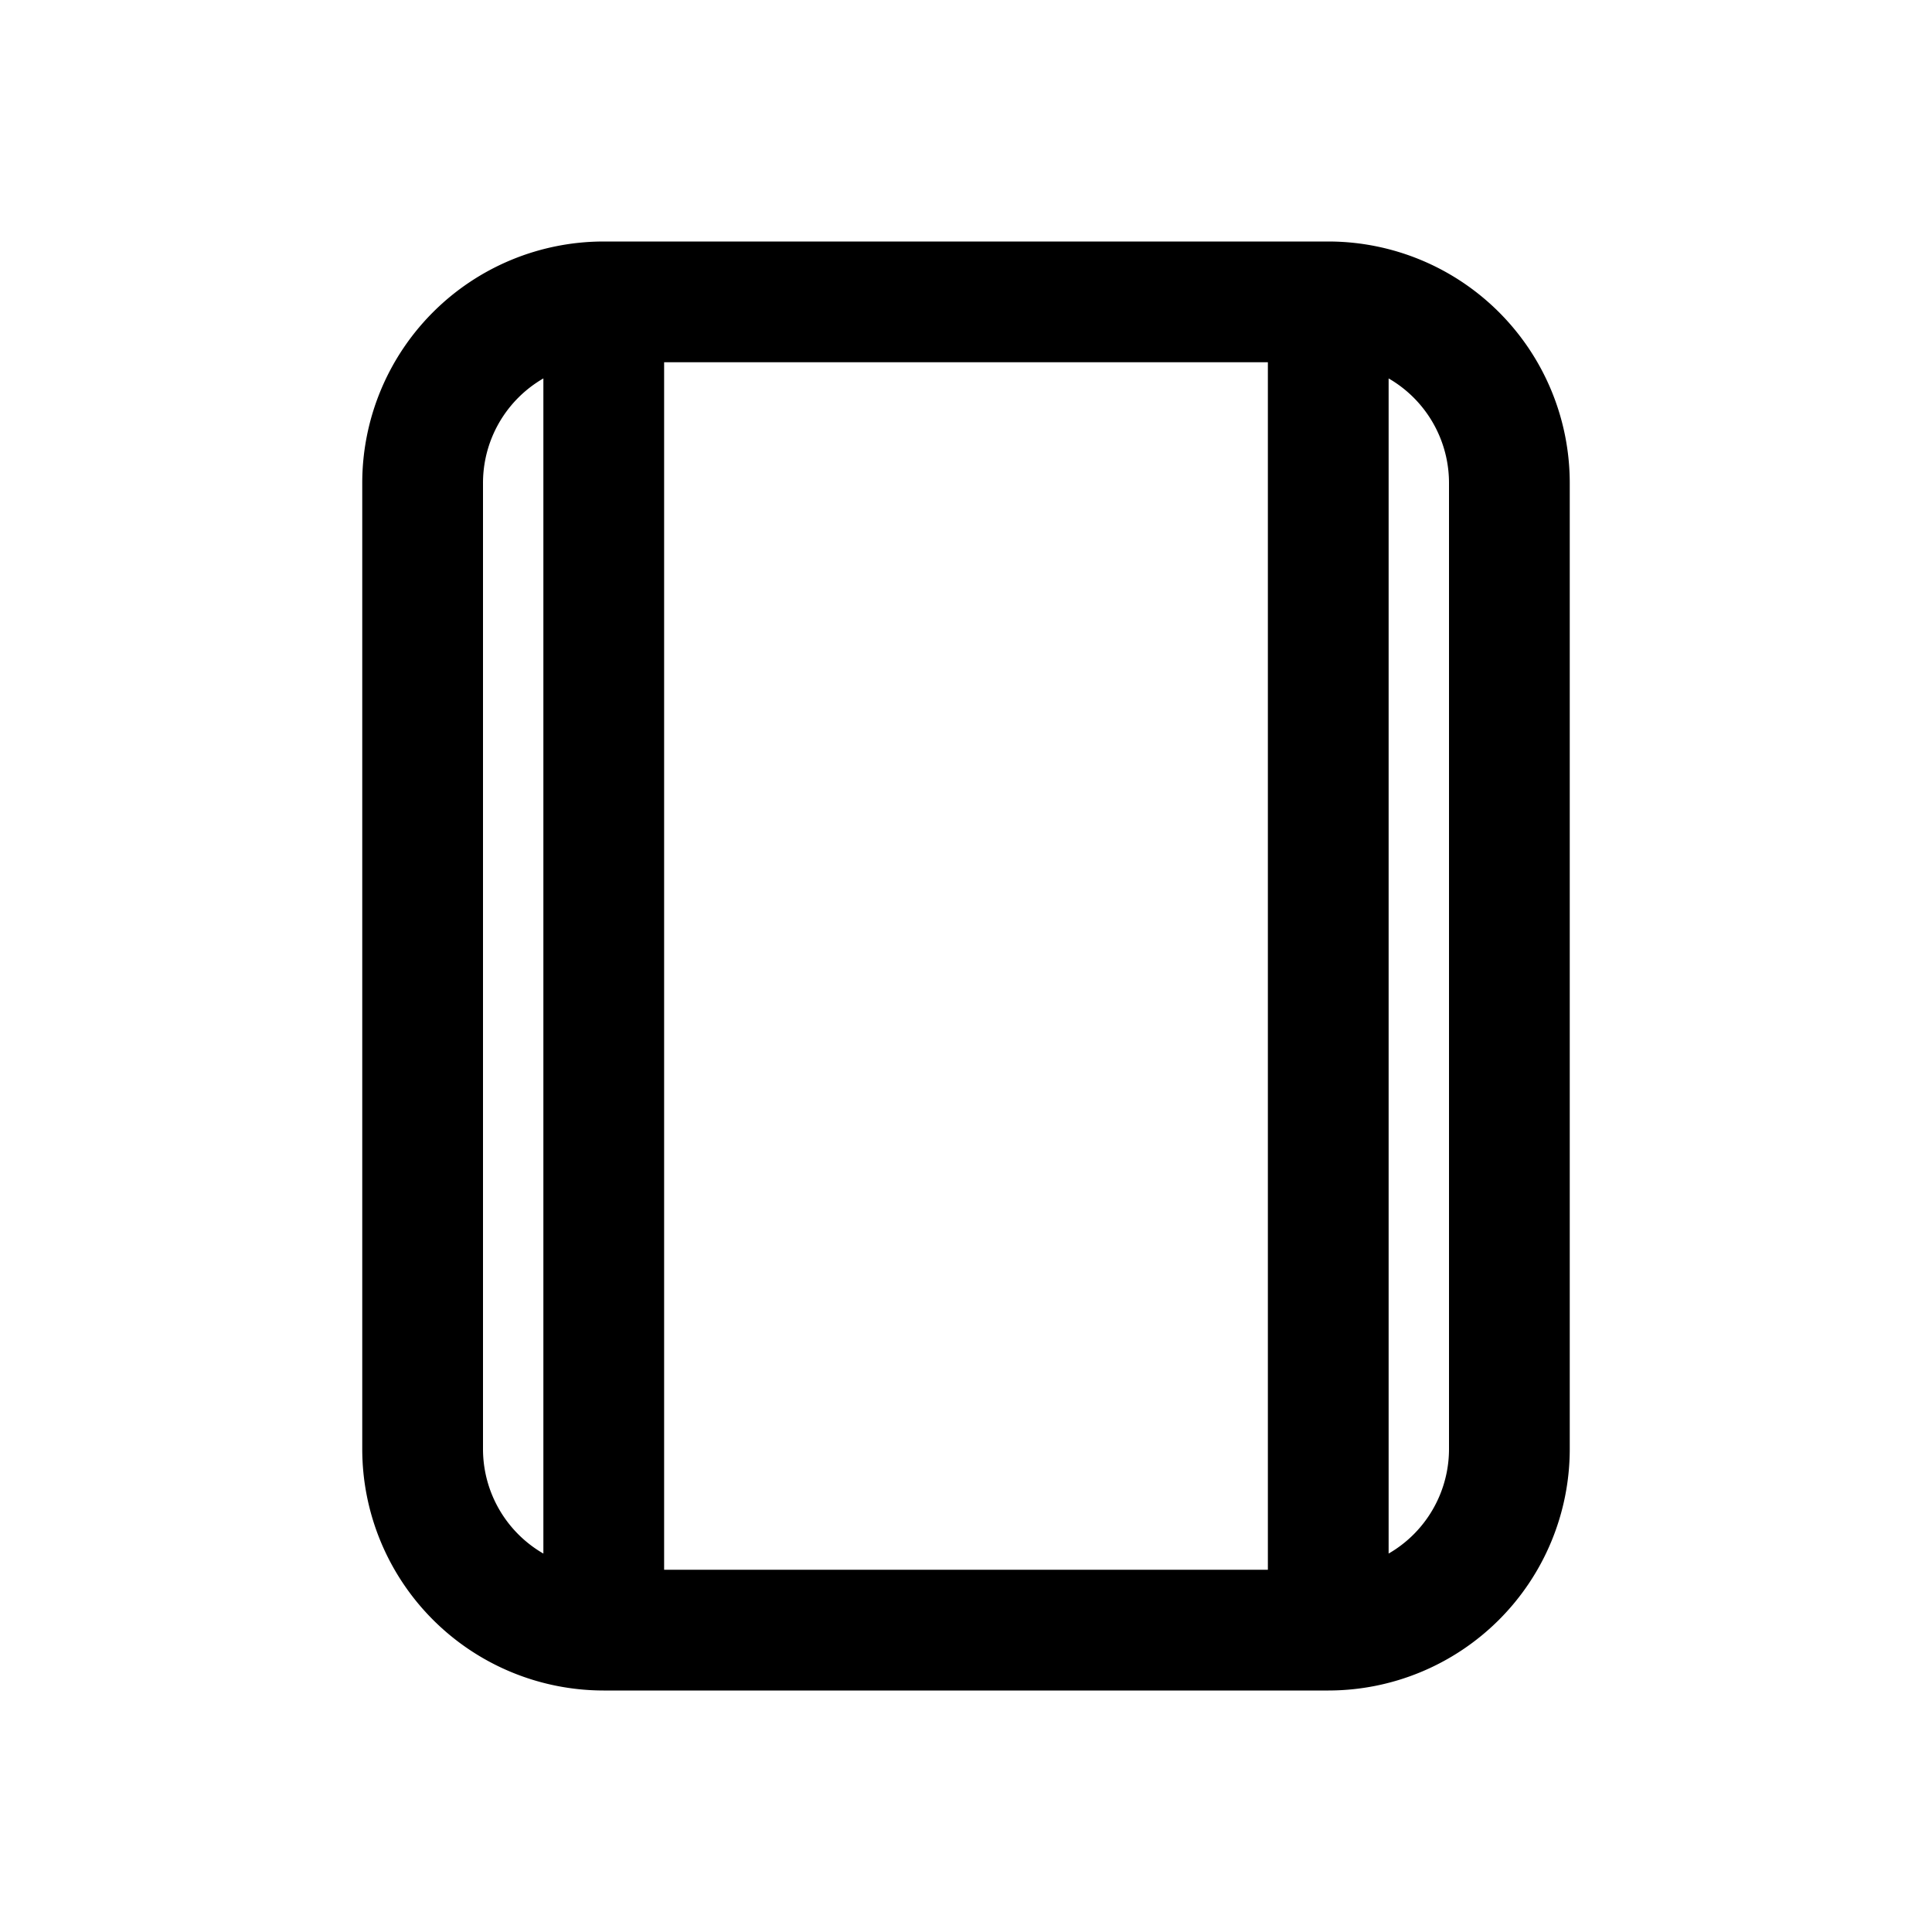
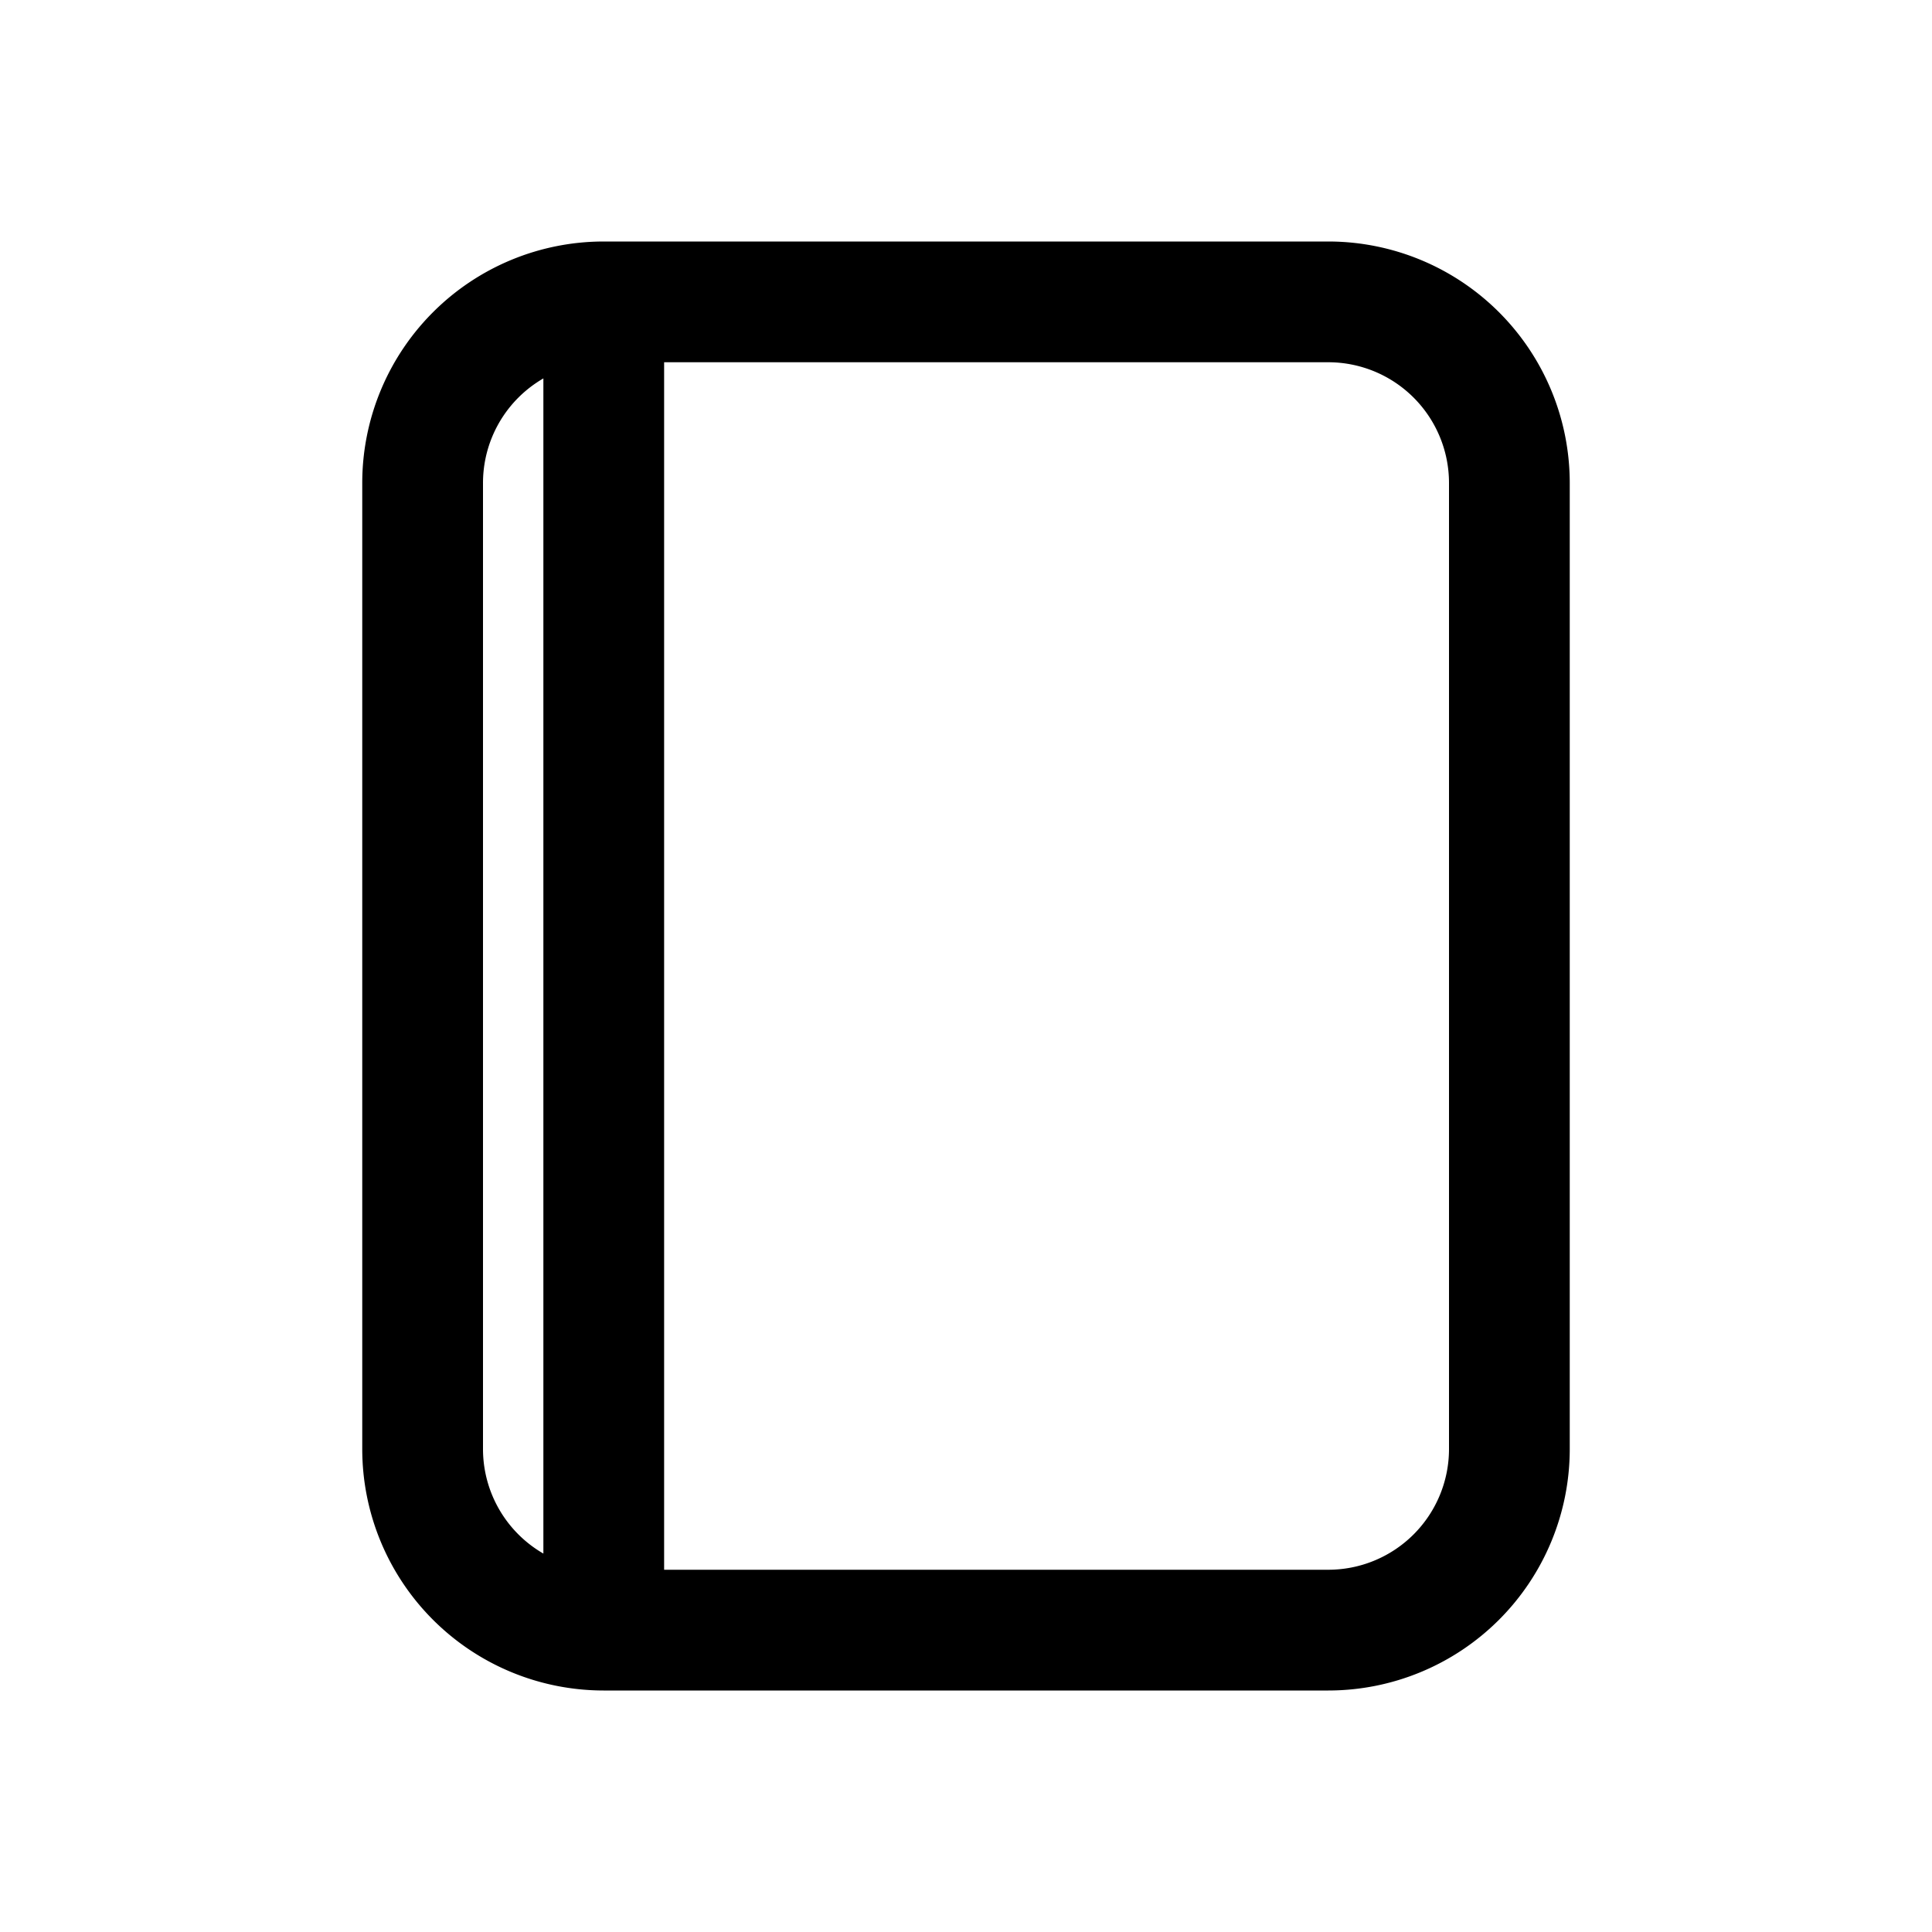
<svg xmlns="http://www.w3.org/2000/svg" fill="none" viewBox="0 0 24 24" stroke-width="1.5" stroke="currentColor">
-   <path stroke-linecap="round" stroke-linejoin="round" d="M7.5 3.75h9A2.25 2.25 0 0 1 18.75 6v12a2.25 2.25 0 0 1-2.25 2.25h-9A2.25 2.25 0 0 1 5.25 18V6A2.25 2.25 0 0 1 7.5 3.75Zm0 0v16.5M16.5 3.75v16.5" />
+   <path stroke-linecap="round" stroke-linejoin="round" d="M7.5 3.75h9A2.25 2.25 0 0 1 18.75 6v12a2.25 2.25 0 0 1-2.25 2.25h-9A2.25 2.25 0 0 1 5.25 18V6A2.25 2.25 0 0 1 7.5 3.75Zm0 0v16.5M16.5 3.75" />
</svg>